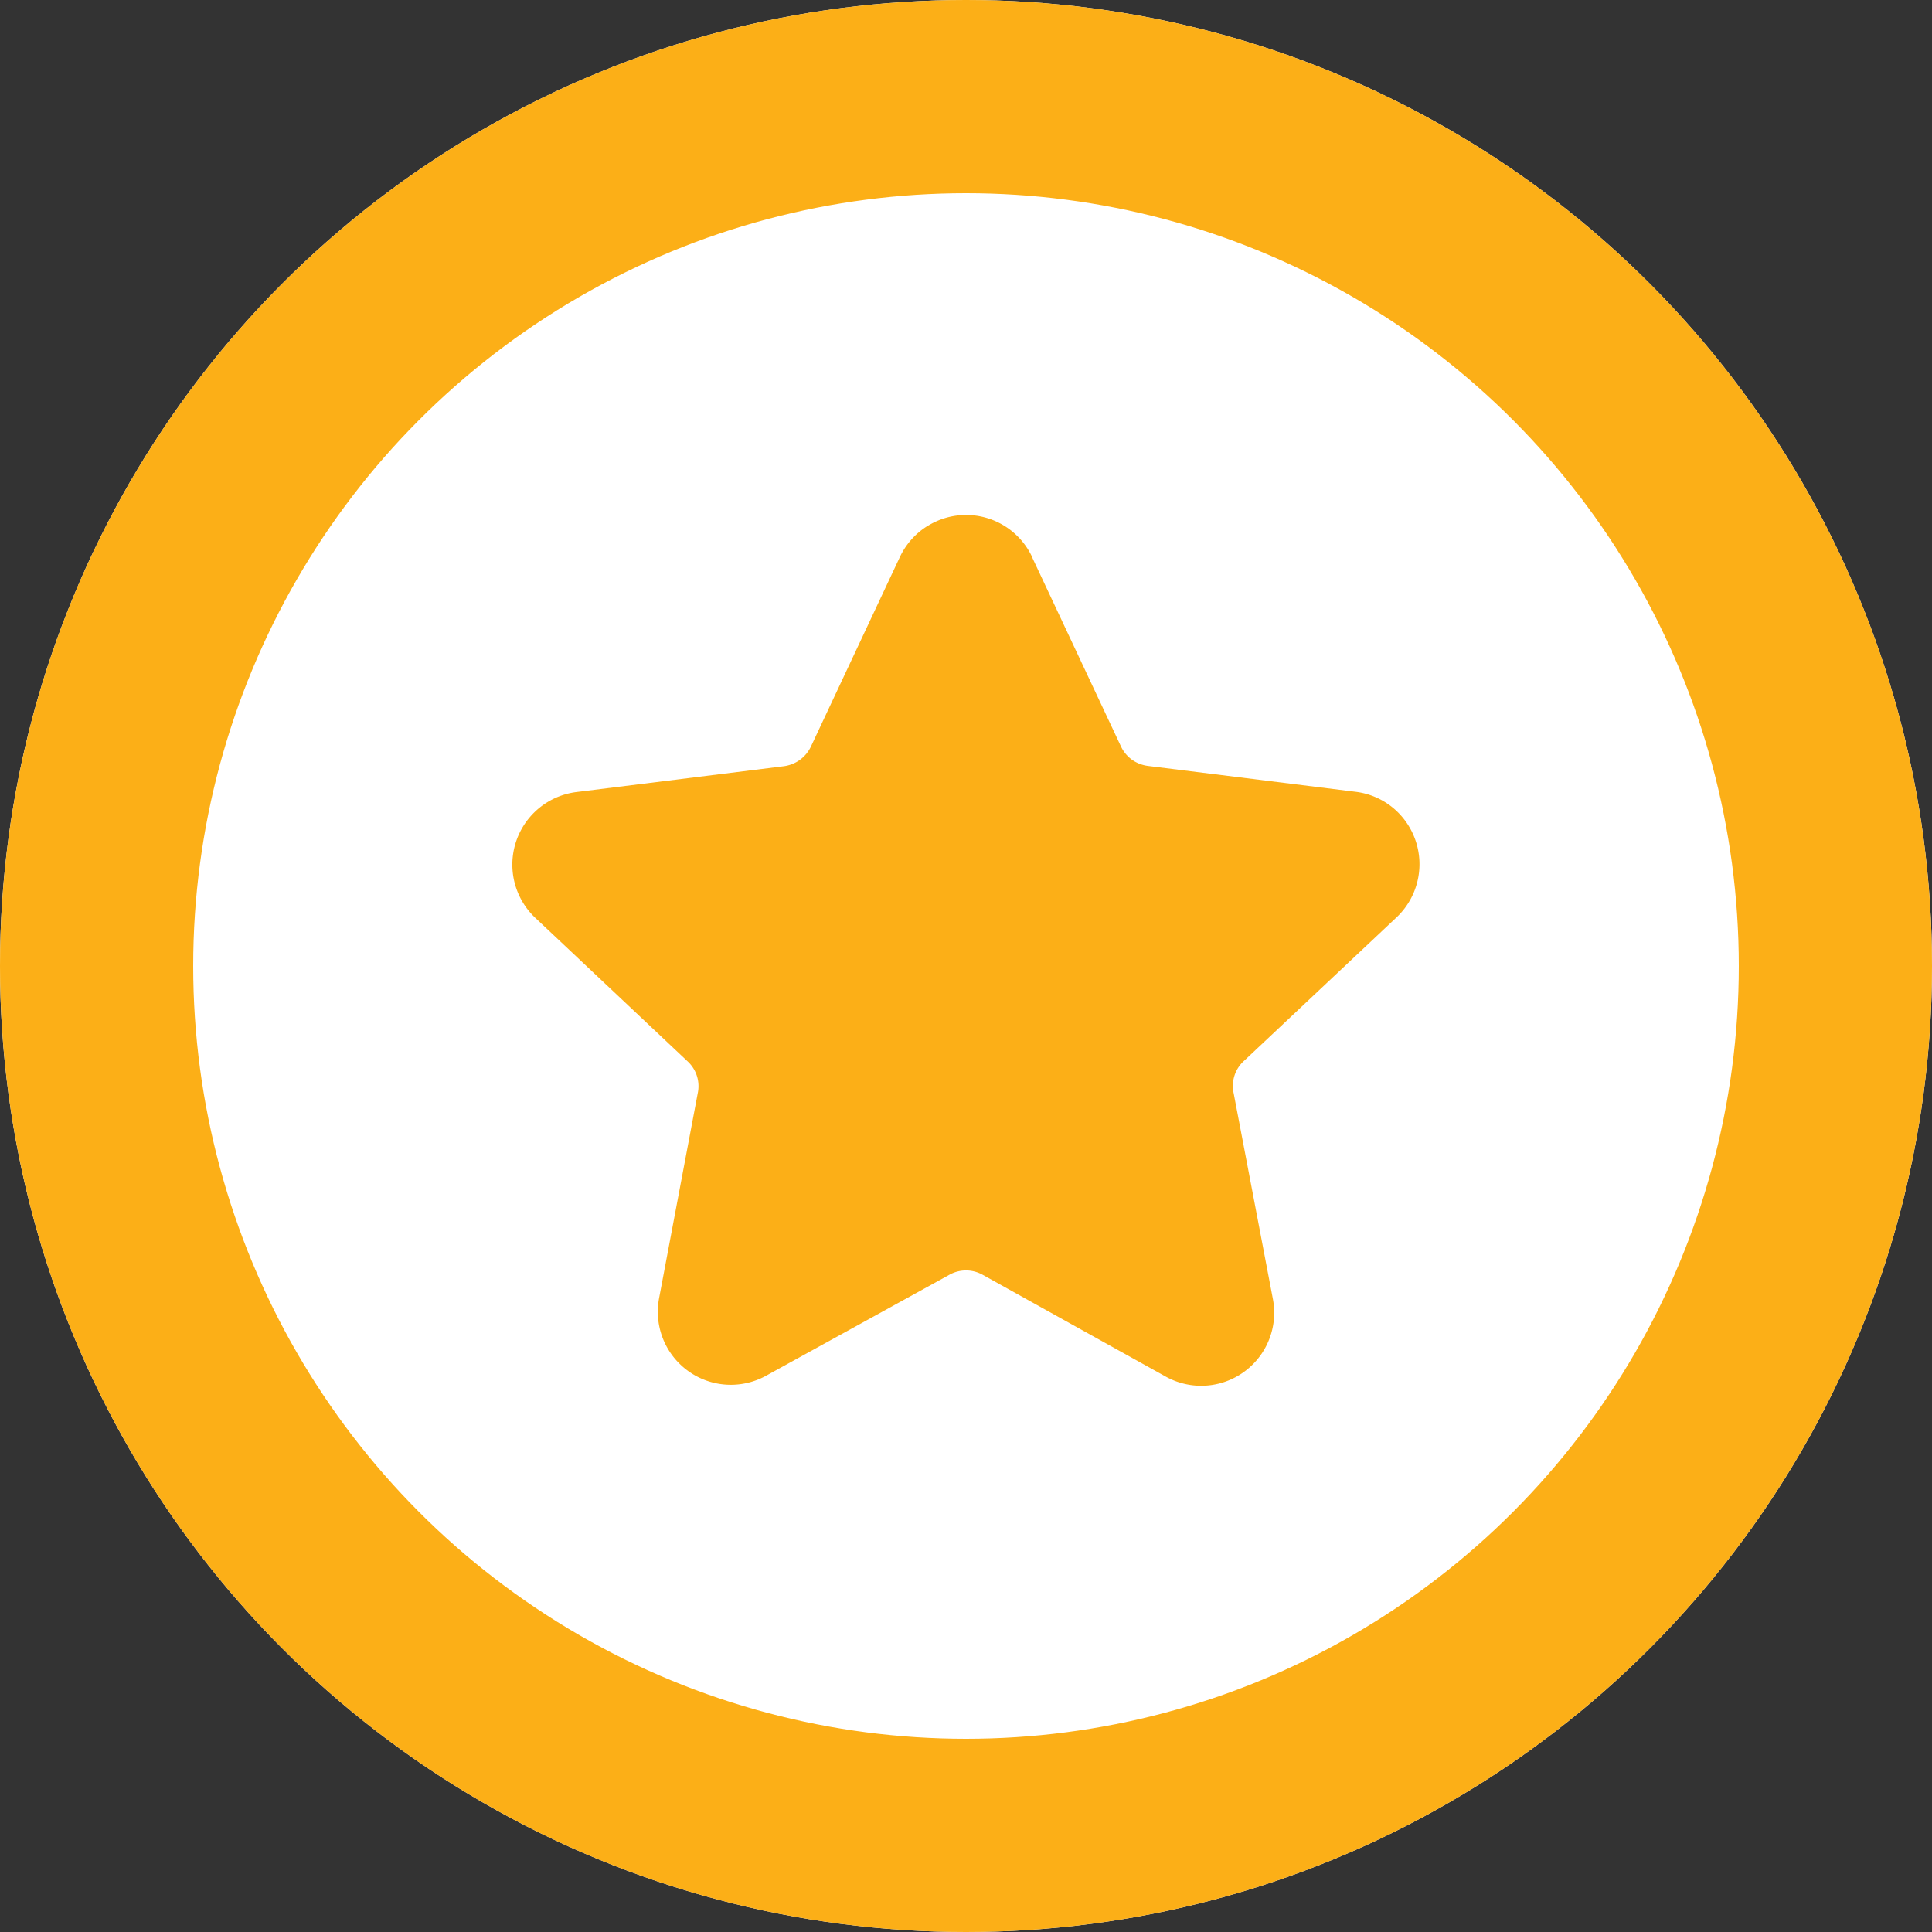
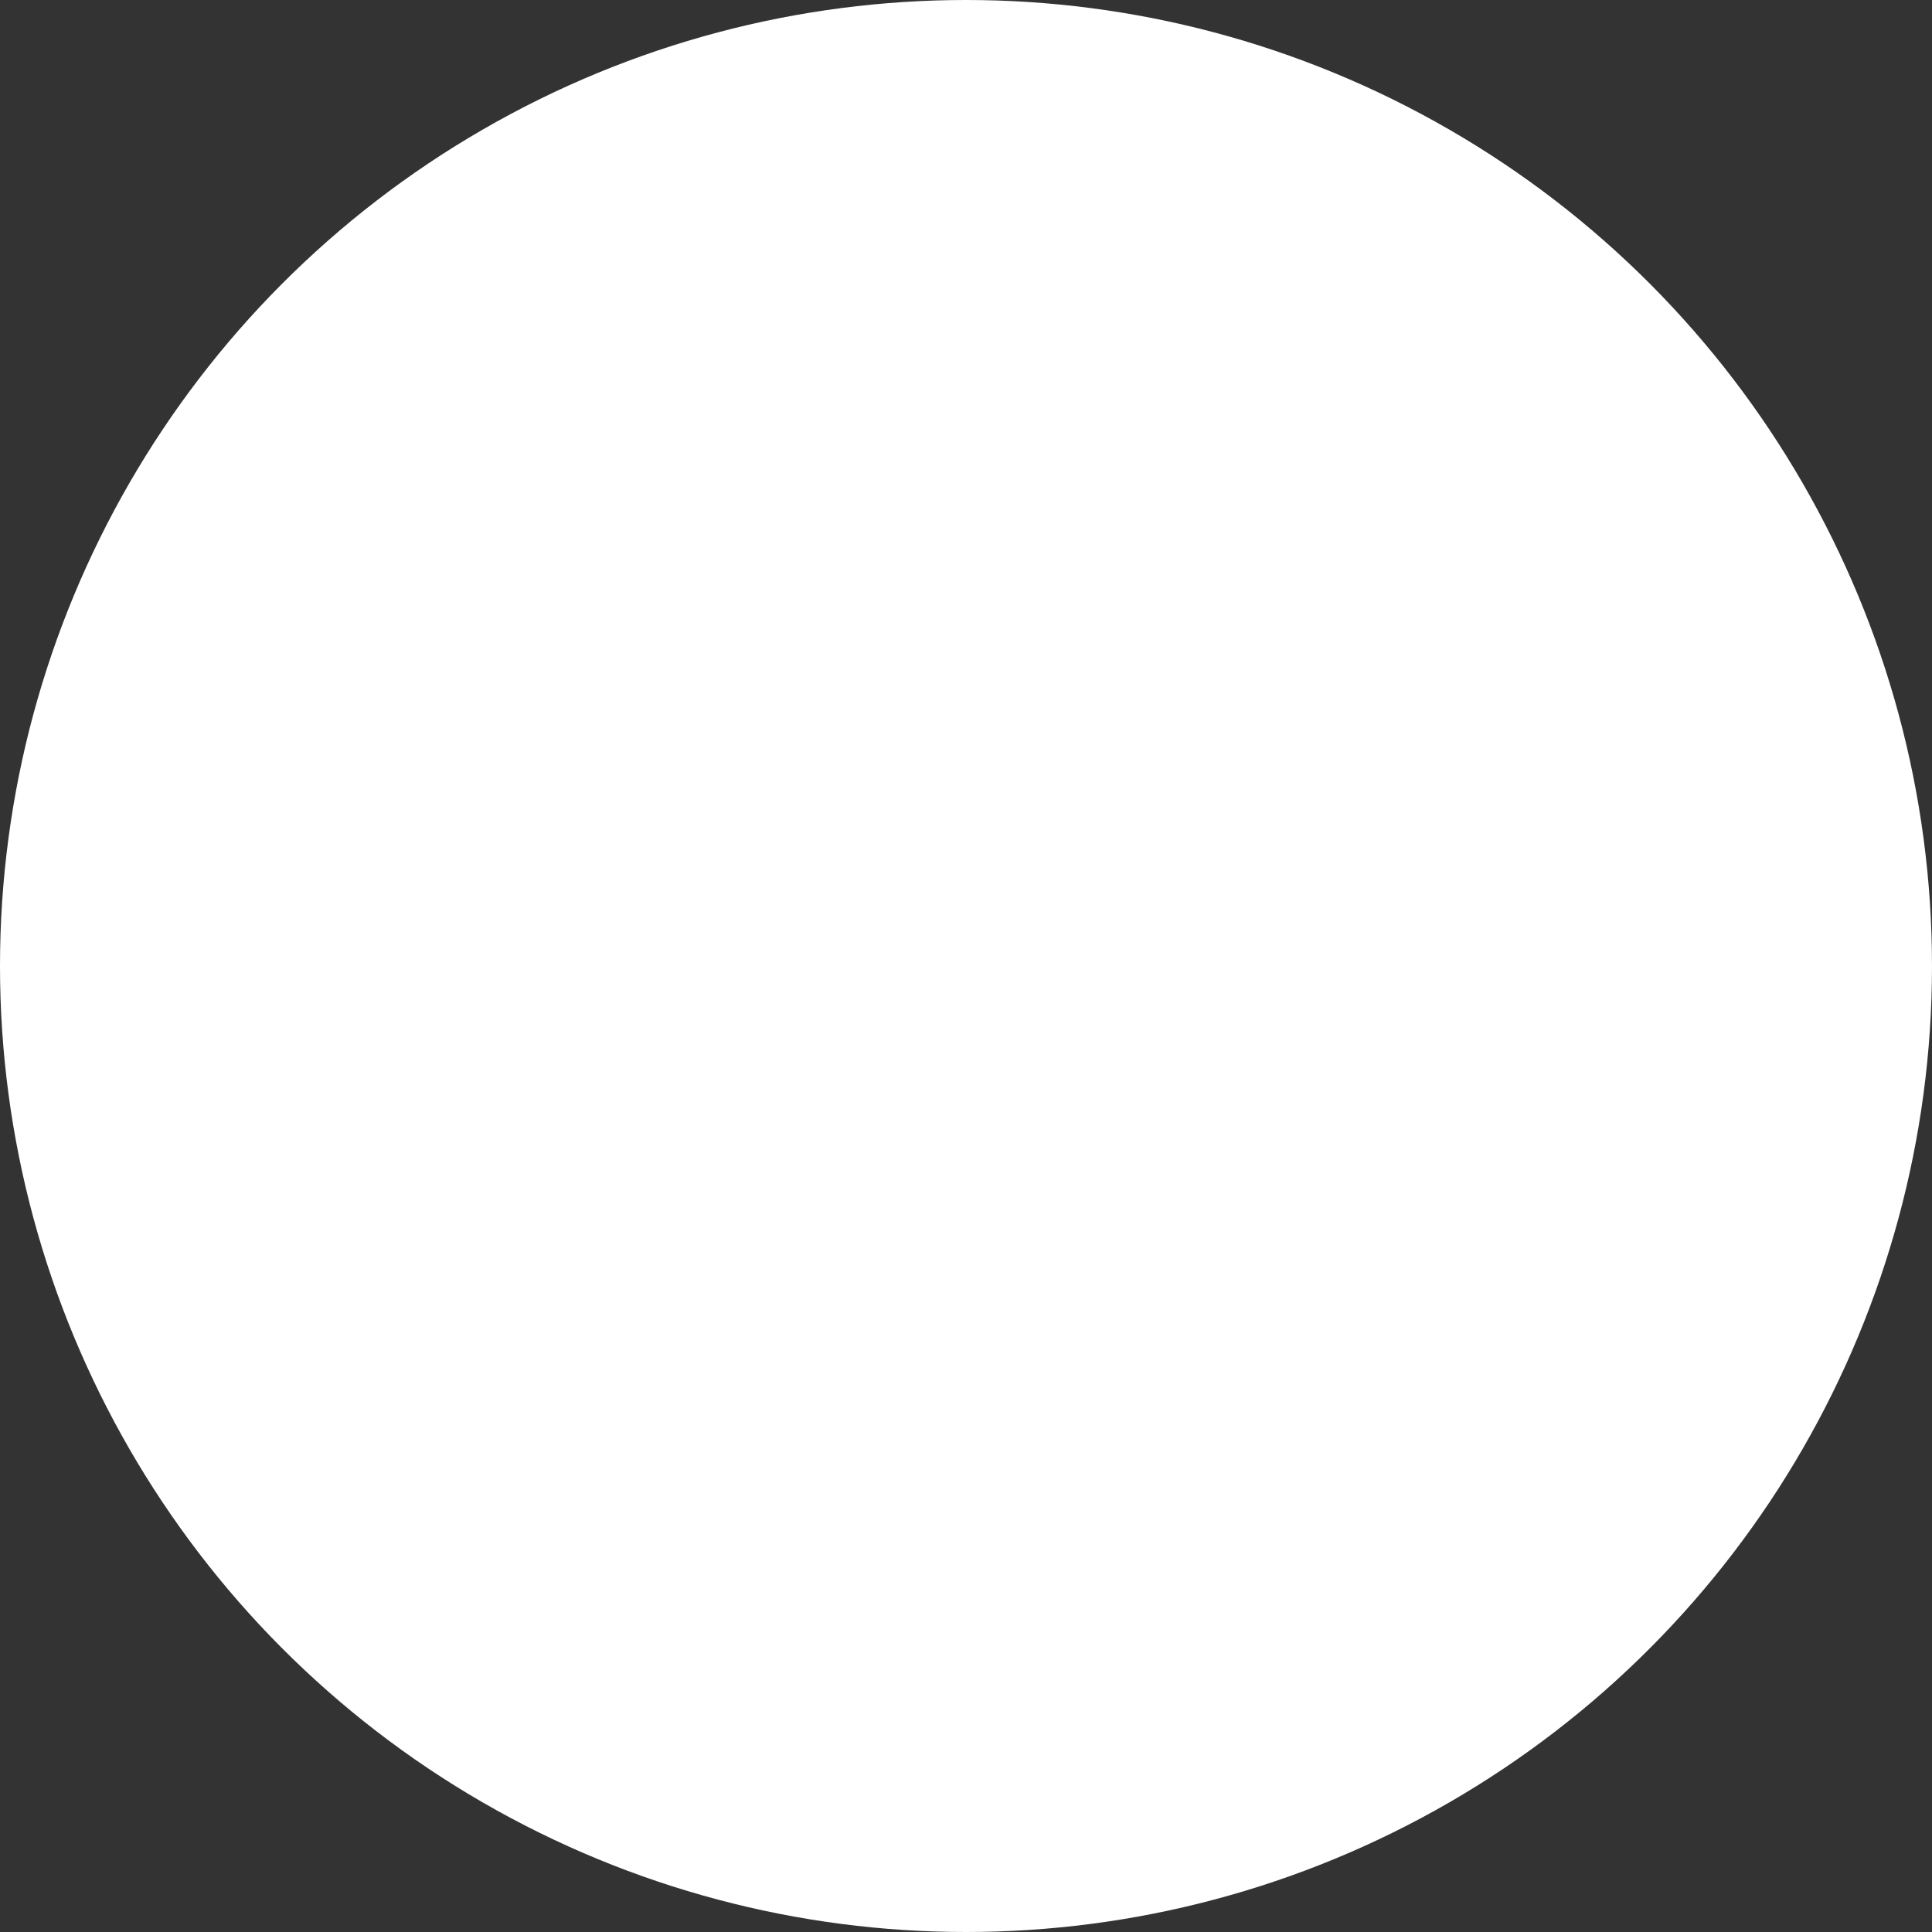
<svg xmlns="http://www.w3.org/2000/svg" width="15" height="15" viewBox="0 0 15 15">
  <rect x="0" y="0" width="15" height="15" fill="#333333" stroke="none" />
  <g transform="translate(-484 -3213)">
    <g transform="translate(484 3213)" fill="#fff" stroke="#fcaf17" stroke-width="1.5">
      <circle cx="7.5" cy="7.5" r="7.5" stroke="none" />
-       <circle cx="7.5" cy="7.5" r="6.75" fill="none" />
    </g>
-     <path d="M4.035.329l.688,1.465a.27.27,0,0,0,.086.105.274.274,0,0,0,.128.049l1.605.2a.562.562,0,0,1,.293.124.568.568,0,0,1,.026.854L5.68,4.237a.262.262,0,0,0-.081.251l.305,1.6a.567.567,0,0,1-.834.6L3.653,5.9a.265.265,0,0,0-.264,0l-1.418.781a.567.567,0,0,1-.833-.6l.3-1.591a.262.262,0,0,0-.081-.251L.18,3.13A.568.568,0,0,1,.5,2.15l1.606-.2A.275.275,0,0,0,2.232,1.9a.272.272,0,0,0,.086-.105L3.006.329a.569.569,0,0,1,.209-.24L3.227.082a.566.566,0,0,1,.809.247Z" transform="translate(487.979 3216.999)" fill="#fcaf17" />
  </g>
</svg>